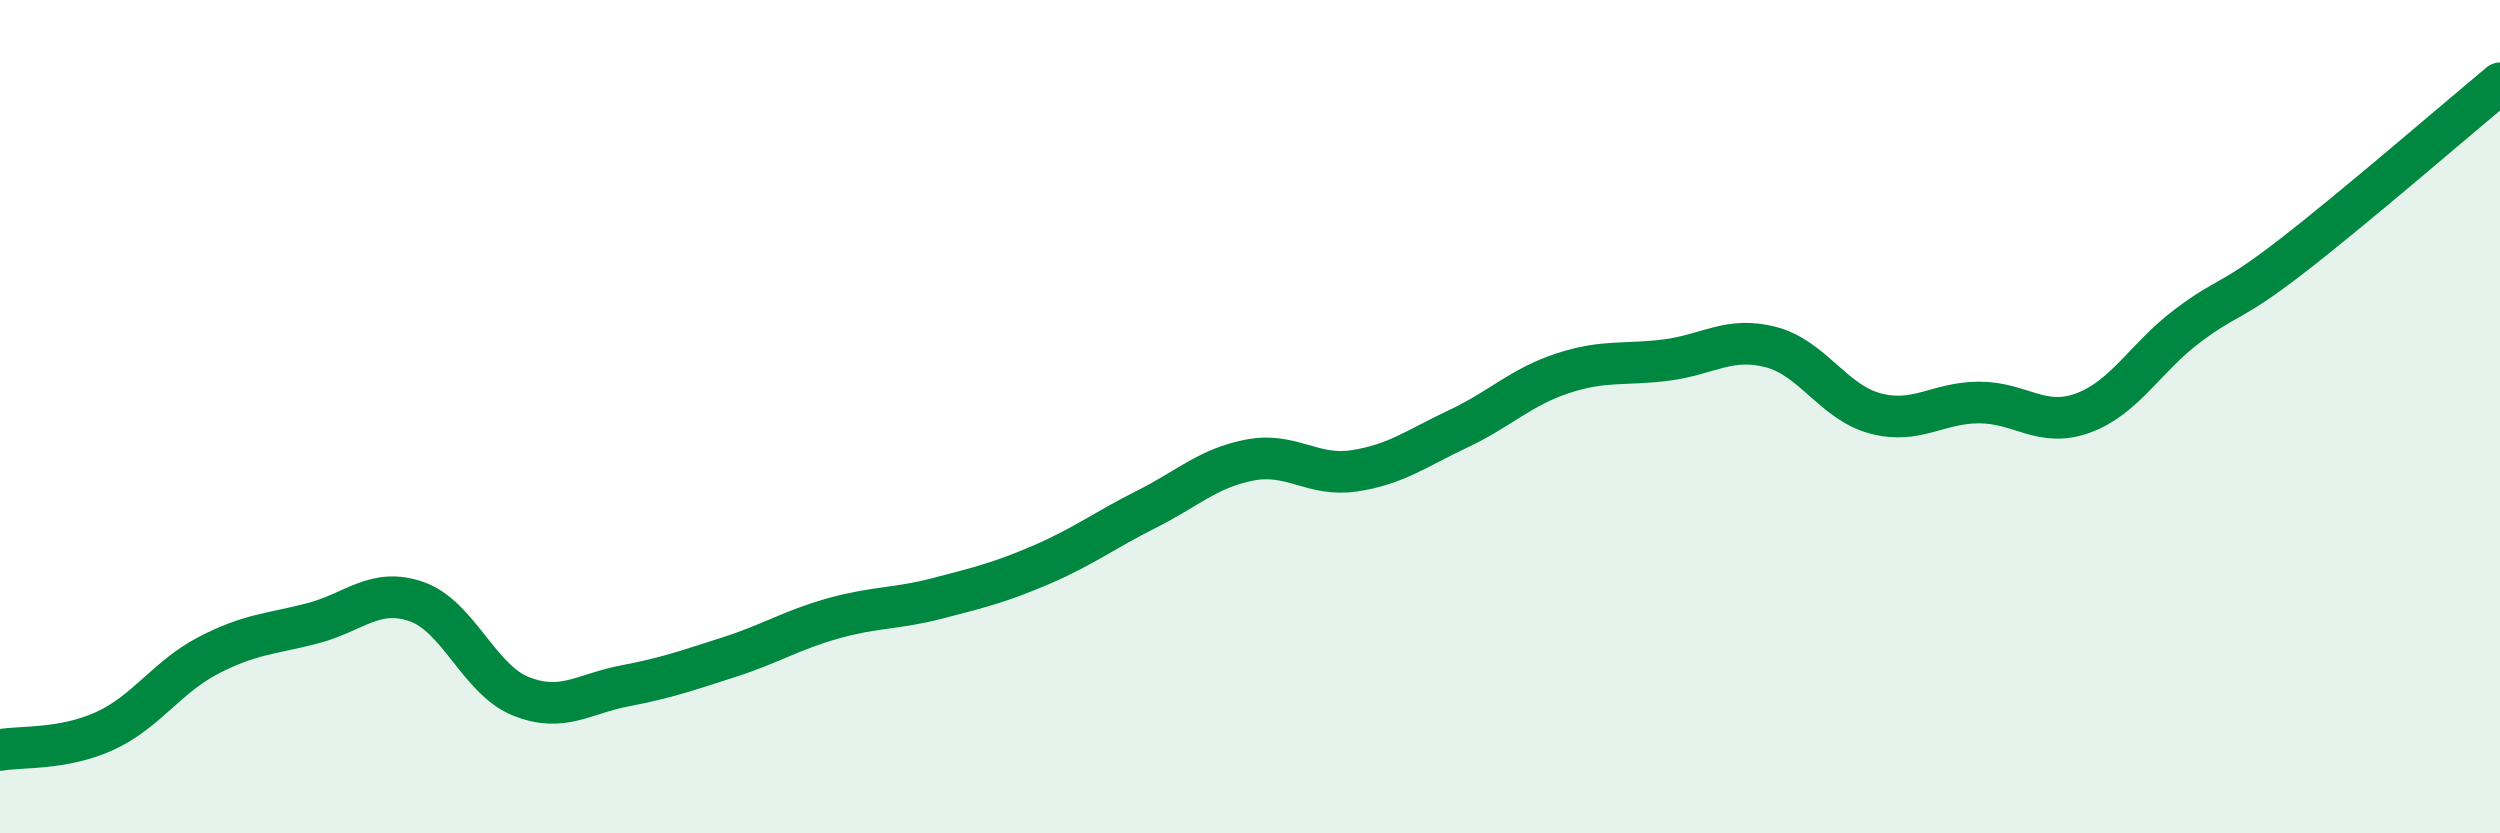
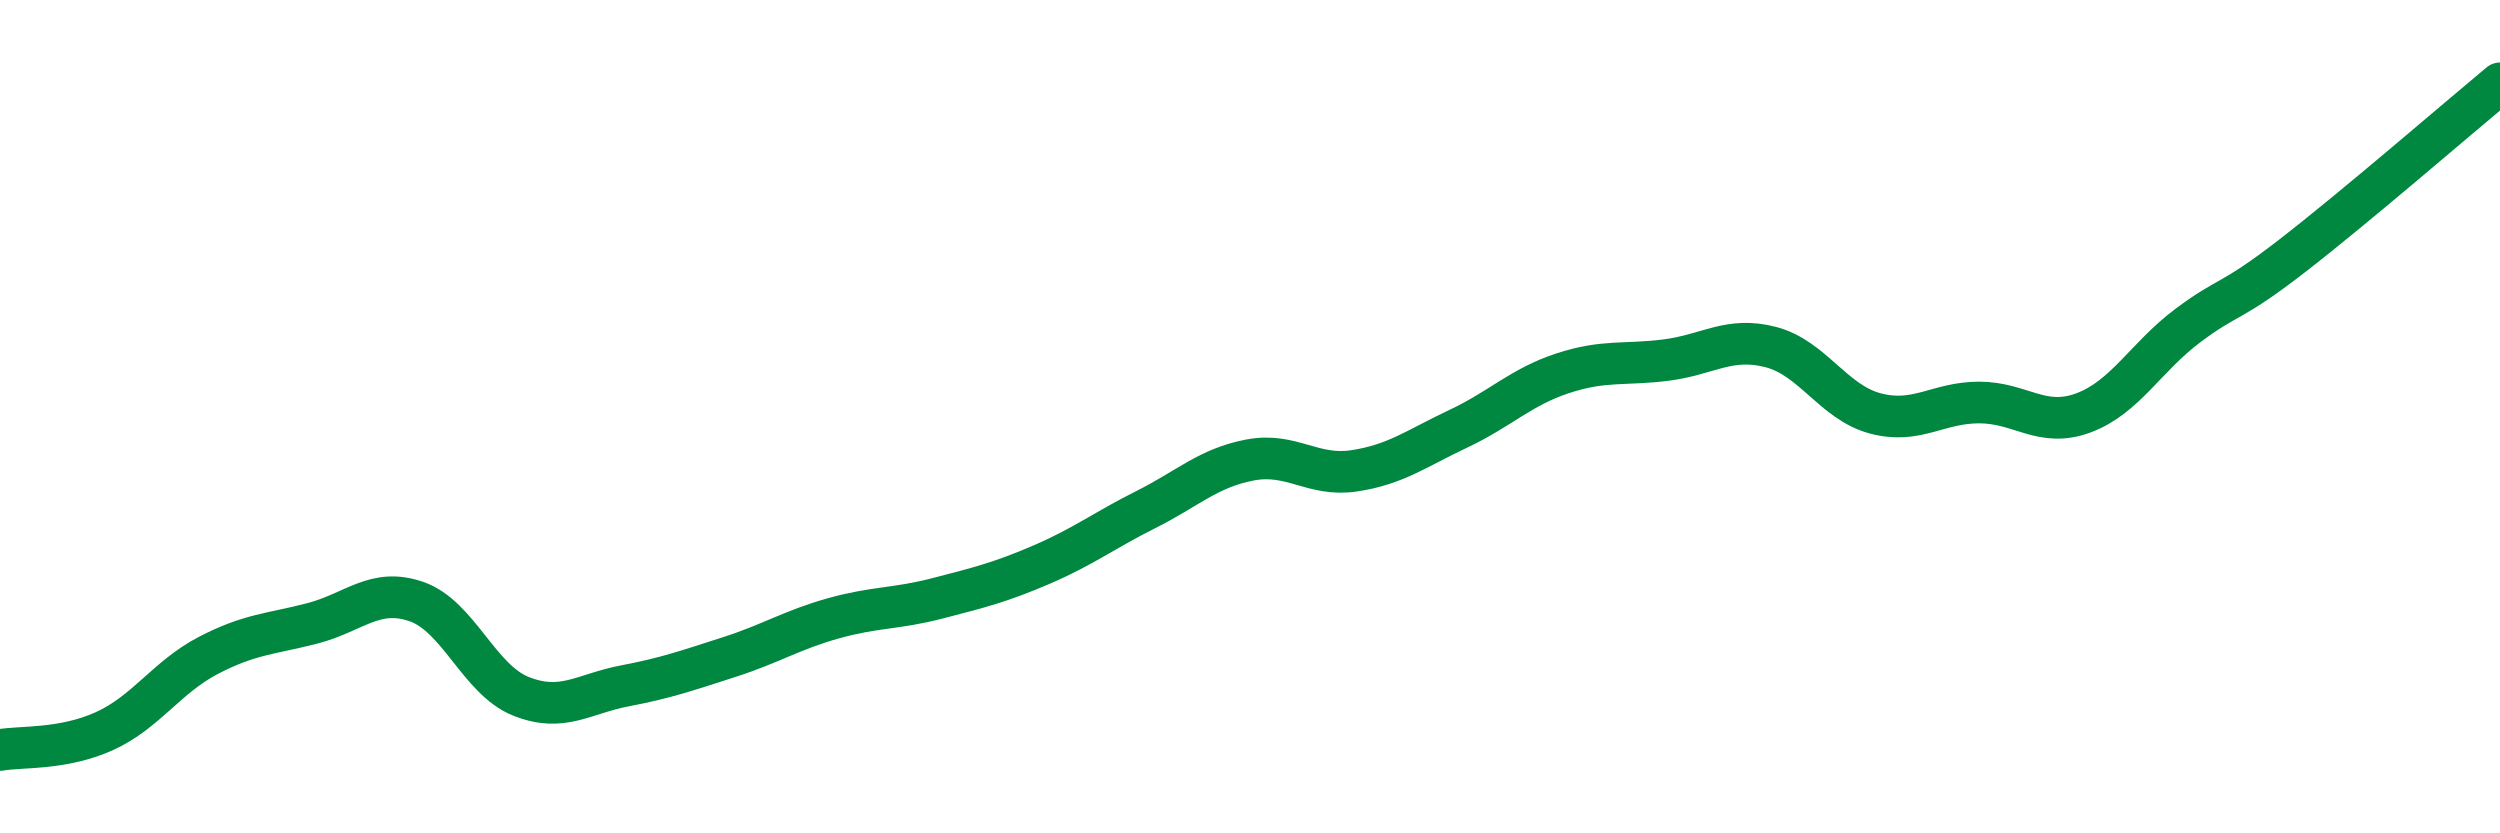
<svg xmlns="http://www.w3.org/2000/svg" width="60" height="20" viewBox="0 0 60 20">
-   <path d="M 0,18 C 0.5,17.91 1.5,18 2.5,17.55 C 3.5,17.1 4,16.25 5,15.73 C 6,15.21 6.5,15.22 7.5,14.96 C 8.5,14.7 9,14.09 10,14.44 C 11,14.79 11.5,16.31 12.5,16.71 C 13.5,17.11 14,16.65 15,16.46 C 16,16.27 16.5,16.09 17.5,15.77 C 18.5,15.45 19,15.12 20,14.84 C 21,14.56 21.5,14.62 22.5,14.36 C 23.5,14.1 24,13.98 25,13.55 C 26,13.12 26.5,12.73 27.5,12.23 C 28.5,11.73 29,11.23 30,11.04 C 31,10.85 31.5,11.45 32.5,11.3 C 33.5,11.15 34,10.76 35,10.29 C 36,9.82 36.5,9.29 37.5,8.96 C 38.5,8.63 39,8.77 40,8.64 C 41,8.51 41.5,8.07 42.5,8.33 C 43.5,8.59 44,9.65 45,9.92 C 46,10.19 46.5,9.66 47.5,9.66 C 48.5,9.66 49,10.28 50,9.91 C 51,9.54 51.5,8.57 52.5,7.82 C 53.5,7.07 53.5,7.31 55,6.15 C 56.5,4.99 59,2.83 60,2L60 20L0 20Z" fill="#008740" opacity="0.1" stroke-linecap="round" stroke-linejoin="round" />
  <path d="M 0,18 C 0.5,17.91 1.5,18 2.5,17.55 C 3.5,17.1 4,16.25 5,15.73 C 6,15.21 6.5,15.22 7.5,14.96 C 8.5,14.7 9,14.09 10,14.44 C 11,14.79 11.5,16.31 12.5,16.71 C 13.5,17.11 14,16.65 15,16.46 C 16,16.27 16.5,16.09 17.5,15.77 C 18.5,15.45 19,15.12 20,14.84 C 21,14.56 21.5,14.62 22.5,14.36 C 23.5,14.1 24,13.98 25,13.55 C 26,13.12 26.5,12.73 27.5,12.23 C 28.5,11.73 29,11.23 30,11.04 C 31,10.85 31.5,11.45 32.5,11.3 C 33.5,11.15 34,10.76 35,10.29 C 36,9.82 36.5,9.29 37.5,8.96 C 38.5,8.63 39,8.77 40,8.64 C 41,8.51 41.5,8.07 42.5,8.33 C 43.5,8.59 44,9.65 45,9.92 C 46,10.19 46.5,9.66 47.5,9.66 C 48.5,9.66 49,10.28 50,9.91 C 51,9.54 51.5,8.57 52.5,7.82 C 53.5,7.07 53.5,7.31 55,6.15 C 56.5,4.99 59,2.83 60,2" stroke="#008740" stroke-width="1" fill="none" stroke-linecap="round" stroke-linejoin="round" />
</svg>